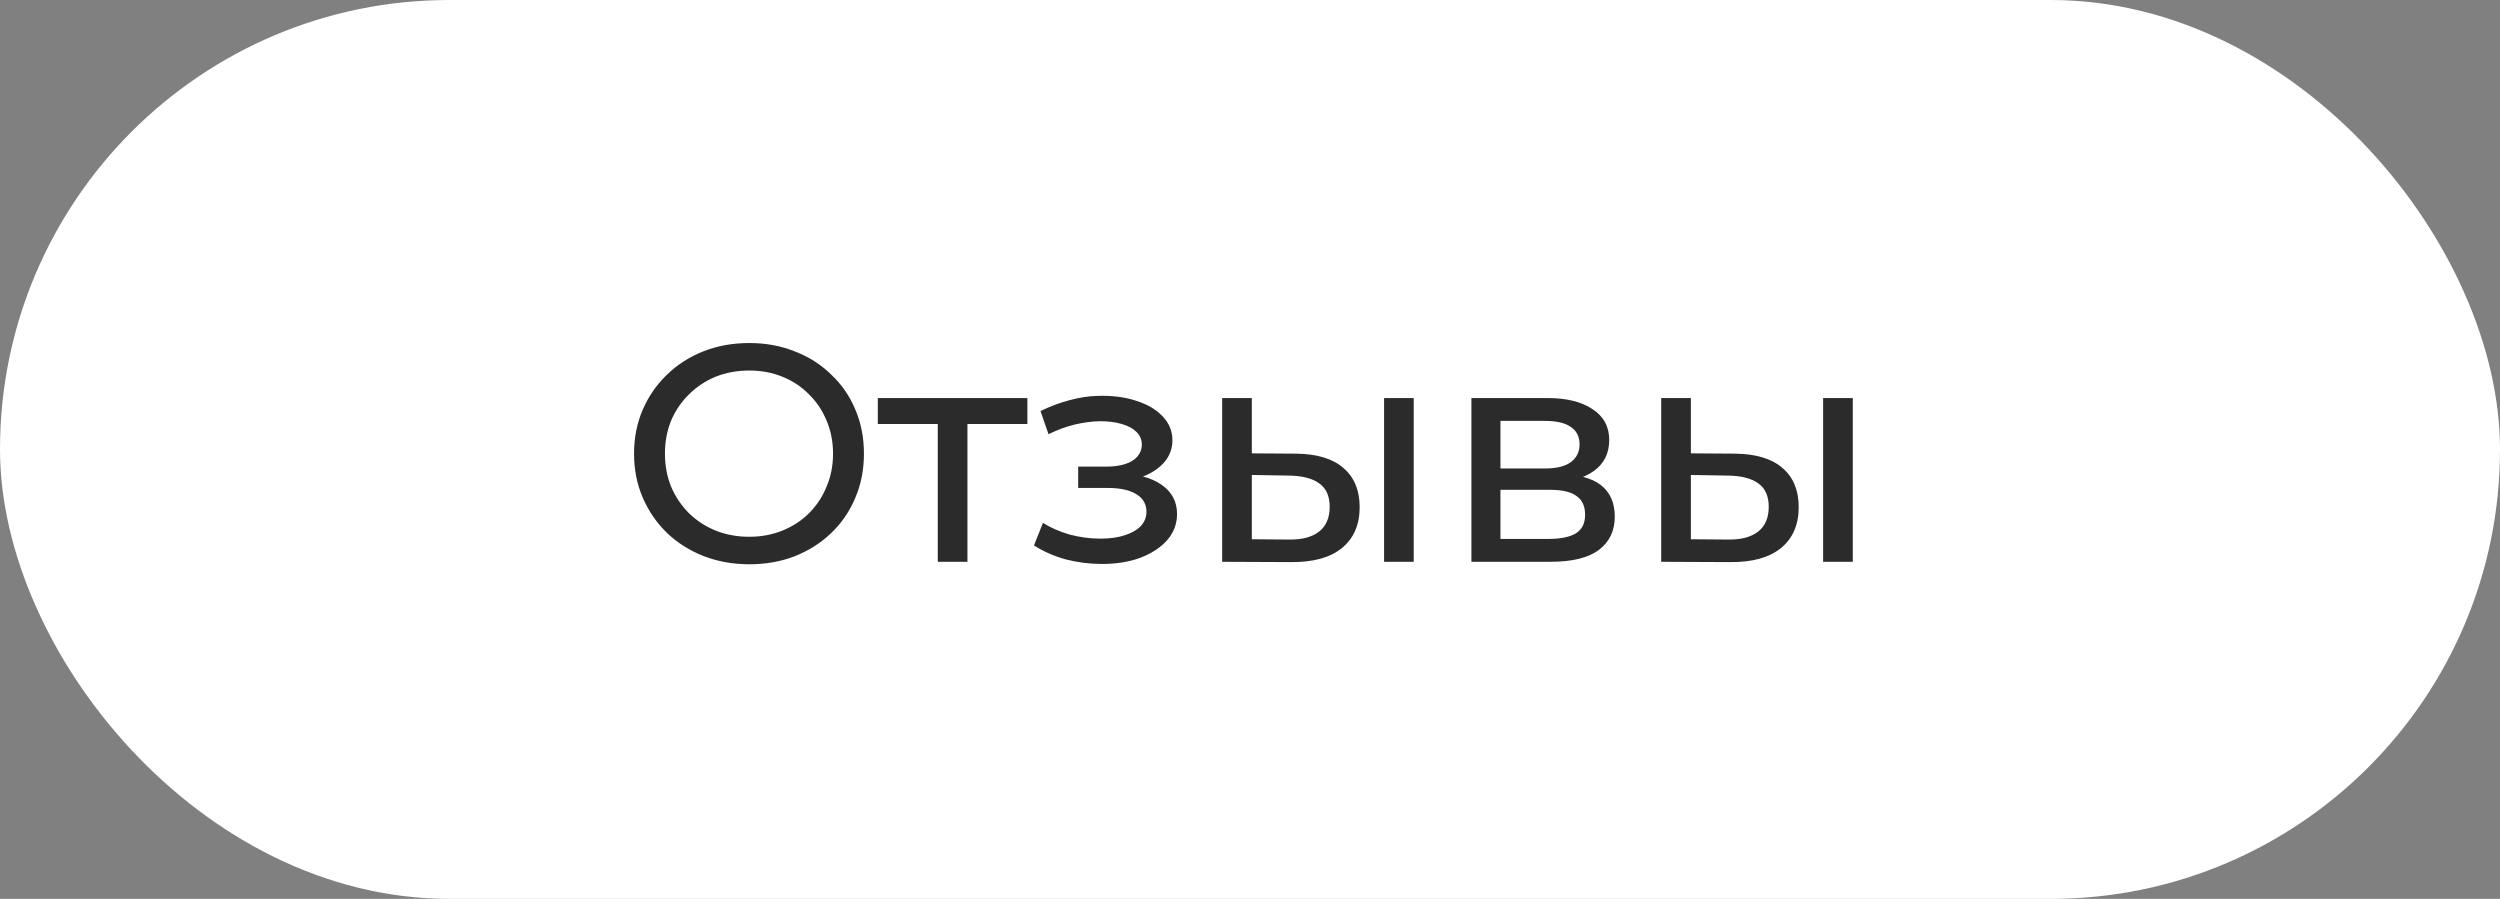
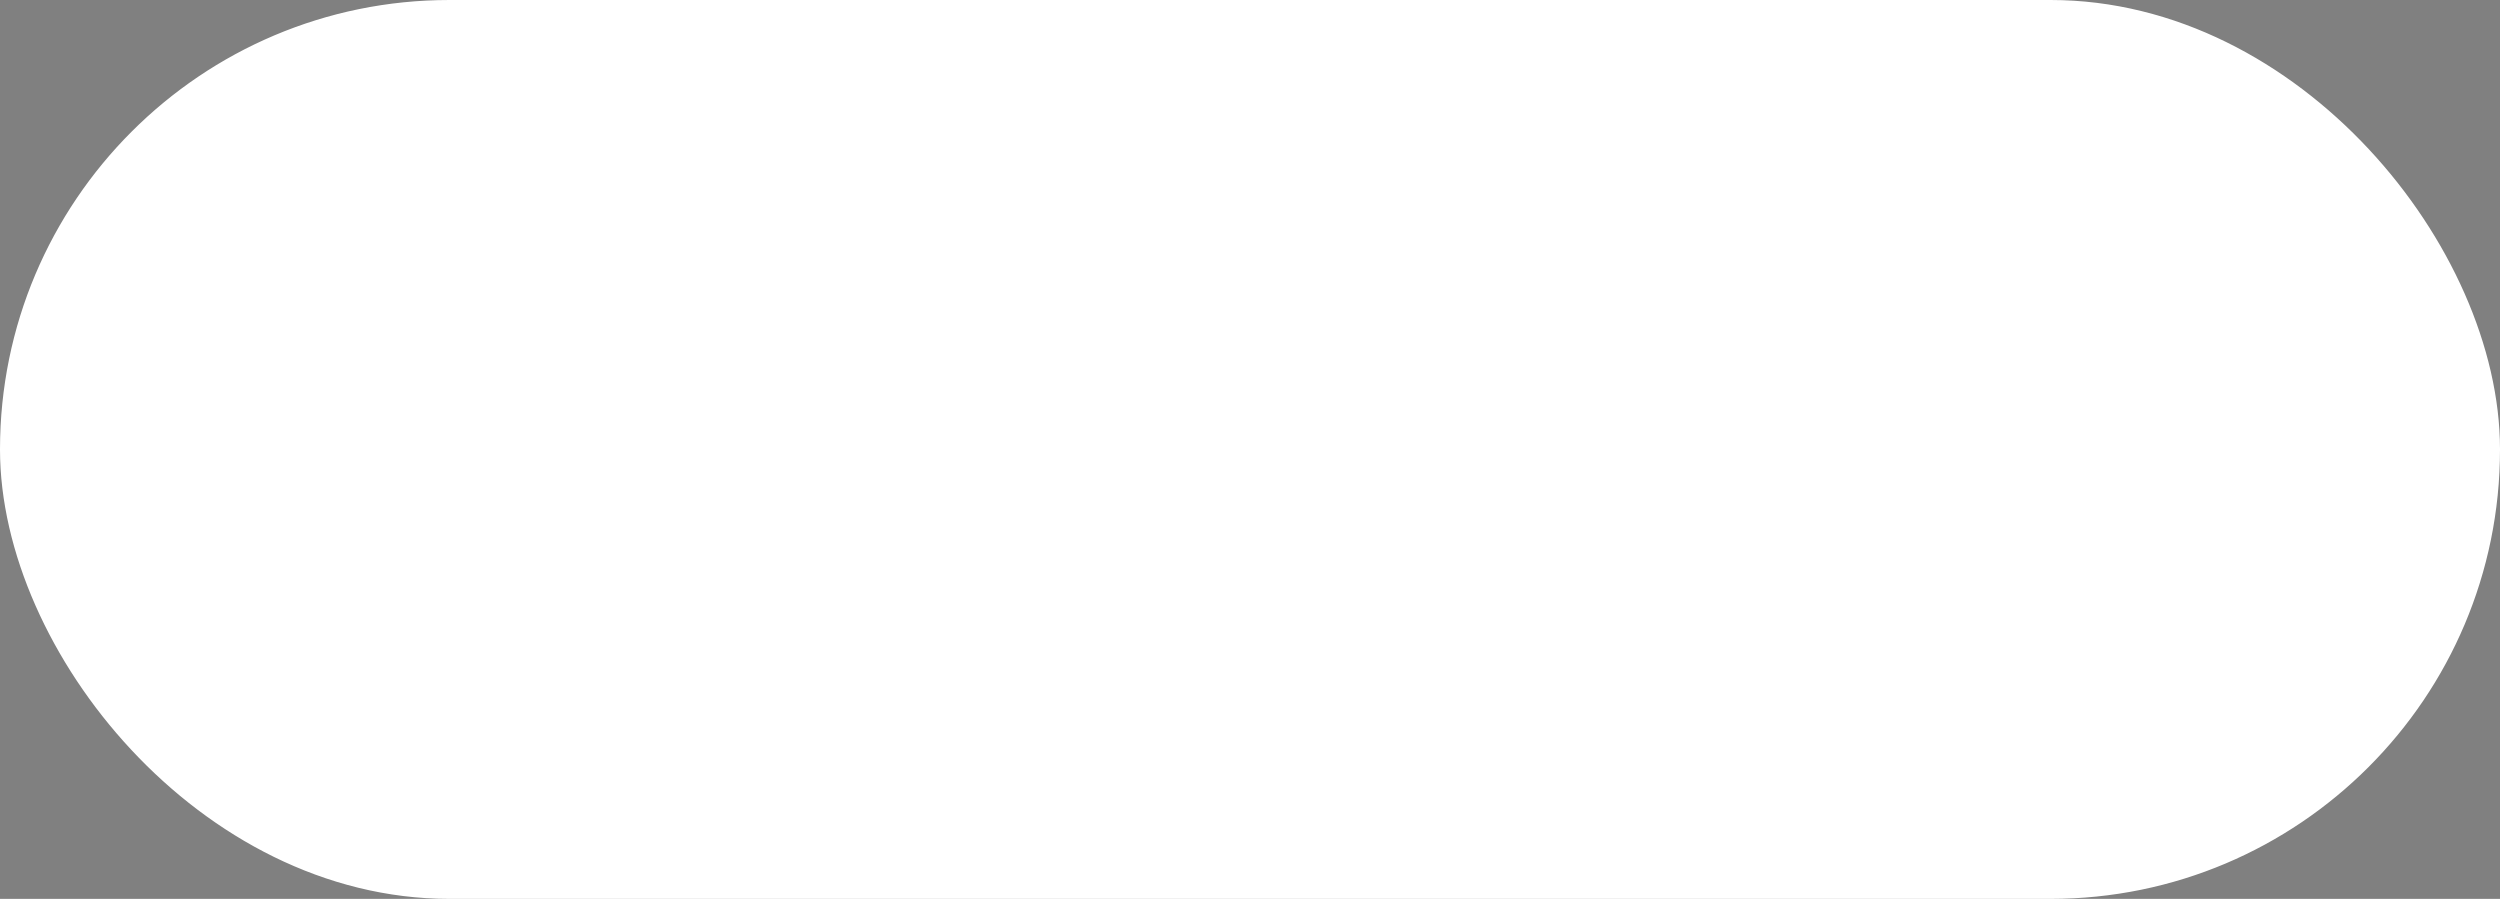
<svg xmlns="http://www.w3.org/2000/svg" width="89" height="32" viewBox="0 0 89 32" fill="none">
  <rect x="0" y="0" width="89" height="32" fill="#808080" stroke="none" />
  <rect x="0.5" y="0.5" width="88" height="31" rx="15.5" fill="white" stroke="white" />
-   <path d="M26.675 20.088C26.089 20.088 25.542 19.989 25.036 19.791C24.538 19.593 24.105 19.318 23.738 18.966C23.372 18.607 23.086 18.189 22.88 17.712C22.675 17.235 22.572 16.715 22.572 16.15C22.572 15.585 22.675 15.065 22.88 14.588C23.086 14.111 23.372 13.697 23.738 13.345C24.105 12.986 24.538 12.707 25.036 12.509C25.535 12.311 26.081 12.212 26.675 12.212C27.262 12.212 27.801 12.311 28.292 12.509C28.791 12.7 29.224 12.975 29.59 13.334C29.964 13.686 30.25 14.1 30.448 14.577C30.654 15.054 30.756 15.578 30.756 16.15C30.756 16.722 30.654 17.246 30.448 17.723C30.25 18.2 29.964 18.618 29.59 18.977C29.224 19.329 28.791 19.604 28.292 19.802C27.801 19.993 27.262 20.088 26.675 20.088ZM26.675 19.109C27.101 19.109 27.493 19.036 27.852 18.889C28.219 18.742 28.534 18.537 28.798 18.273C29.07 18.002 29.279 17.686 29.425 17.327C29.579 16.968 29.656 16.575 29.656 16.15C29.656 15.725 29.579 15.332 29.425 14.973C29.279 14.614 29.07 14.302 28.798 14.038C28.534 13.767 28.219 13.558 27.852 13.411C27.493 13.264 27.101 13.191 26.675 13.191C26.243 13.191 25.843 13.264 25.476 13.411C25.117 13.558 24.802 13.767 24.53 14.038C24.259 14.302 24.046 14.614 23.892 14.973C23.746 15.332 23.672 15.725 23.672 16.15C23.672 16.575 23.746 16.968 23.892 17.327C24.046 17.686 24.259 18.002 24.53 18.273C24.802 18.537 25.117 18.742 25.476 18.889C25.843 19.036 26.243 19.109 26.675 19.109ZM33.385 20V14.819L33.648 15.094H31.25V14.17H36.575V15.094H34.188L34.441 14.819V20H33.385ZM39.23 20.077C38.79 20.077 38.358 20.022 37.932 19.912C37.514 19.795 37.14 19.63 36.81 19.417L37.129 18.614C37.408 18.79 37.727 18.929 38.086 19.032C38.446 19.127 38.809 19.175 39.175 19.175C39.513 19.175 39.802 19.135 40.044 19.054C40.294 18.973 40.484 18.863 40.616 18.724C40.748 18.577 40.814 18.409 40.814 18.218C40.814 17.947 40.693 17.738 40.451 17.591C40.209 17.444 39.872 17.371 39.439 17.371H38.383V16.612H39.373C39.63 16.612 39.854 16.583 40.044 16.524C40.235 16.465 40.382 16.377 40.484 16.26C40.594 16.135 40.649 15.992 40.649 15.831C40.649 15.655 40.587 15.505 40.462 15.38C40.338 15.255 40.162 15.16 39.934 15.094C39.714 15.028 39.454 14.995 39.153 14.995C38.86 15.002 38.559 15.043 38.251 15.116C37.951 15.189 37.643 15.303 37.327 15.457L37.041 14.632C37.393 14.463 37.738 14.335 38.075 14.247C38.42 14.152 38.761 14.1 39.098 14.093C39.604 14.078 40.055 14.137 40.451 14.269C40.847 14.394 41.159 14.577 41.386 14.819C41.621 15.061 41.738 15.347 41.738 15.677C41.738 15.956 41.65 16.205 41.474 16.425C41.298 16.638 41.064 16.806 40.77 16.931C40.477 17.056 40.14 17.118 39.758 17.118L39.802 16.865C40.455 16.865 40.968 16.993 41.342 17.25C41.716 17.507 41.903 17.855 41.903 18.295C41.903 18.647 41.786 18.959 41.551 19.23C41.317 19.494 40.998 19.703 40.594 19.857C40.198 20.004 39.744 20.077 39.23 20.077ZM49.273 20V14.17H50.329V20H49.273ZM46.138 16.15C46.879 16.157 47.44 16.326 47.821 16.656C48.209 16.986 48.404 17.452 48.404 18.053C48.404 18.684 48.191 19.171 47.766 19.516C47.348 19.853 46.746 20.018 45.962 20.011L43.509 20V14.17H44.565V16.139L46.138 16.15ZM45.885 19.208C46.354 19.215 46.714 19.12 46.963 18.922C47.212 18.724 47.337 18.431 47.337 18.042C47.337 17.661 47.212 17.382 46.963 17.206C46.721 17.03 46.361 16.938 45.885 16.931L44.565 16.909V19.197L45.885 19.208ZM52.382 20V14.17H55.088C55.77 14.17 56.305 14.302 56.694 14.566C57.09 14.823 57.288 15.189 57.288 15.666C57.288 16.143 57.101 16.513 56.727 16.777C56.36 17.034 55.873 17.162 55.264 17.162L55.429 16.876C56.126 16.876 56.643 17.004 56.98 17.261C57.317 17.518 57.486 17.895 57.486 18.394C57.486 18.9 57.295 19.296 56.914 19.582C56.54 19.861 55.964 20 55.187 20H52.382ZM53.416 19.186H55.11C55.55 19.186 55.88 19.12 56.1 18.988C56.32 18.849 56.43 18.629 56.43 18.328C56.43 18.02 56.327 17.796 56.122 17.657C55.924 17.51 55.609 17.437 55.176 17.437H53.416V19.186ZM53.416 16.678H55C55.403 16.678 55.708 16.605 55.913 16.458C56.126 16.304 56.232 16.091 56.232 15.82C56.232 15.541 56.126 15.332 55.913 15.193C55.708 15.054 55.403 14.984 55 14.984H53.416V16.678ZM64.903 20V14.17H65.959V20H64.903ZM61.768 16.15C62.508 16.157 63.069 16.326 63.451 16.656C63.839 16.986 64.034 17.452 64.034 18.053C64.034 18.684 63.821 19.171 63.396 19.516C62.978 19.853 62.376 20.018 61.592 20.011L59.139 20V14.17H60.195V16.139L61.768 16.15ZM61.515 19.208C61.984 19.215 62.343 19.12 62.593 18.922C62.842 18.724 62.967 18.431 62.967 18.042C62.967 17.661 62.842 17.382 62.593 17.206C62.351 17.03 61.991 16.938 61.515 16.931L60.195 16.909V19.197L61.515 19.208Z" fill="#2B2B2B" />
</svg>